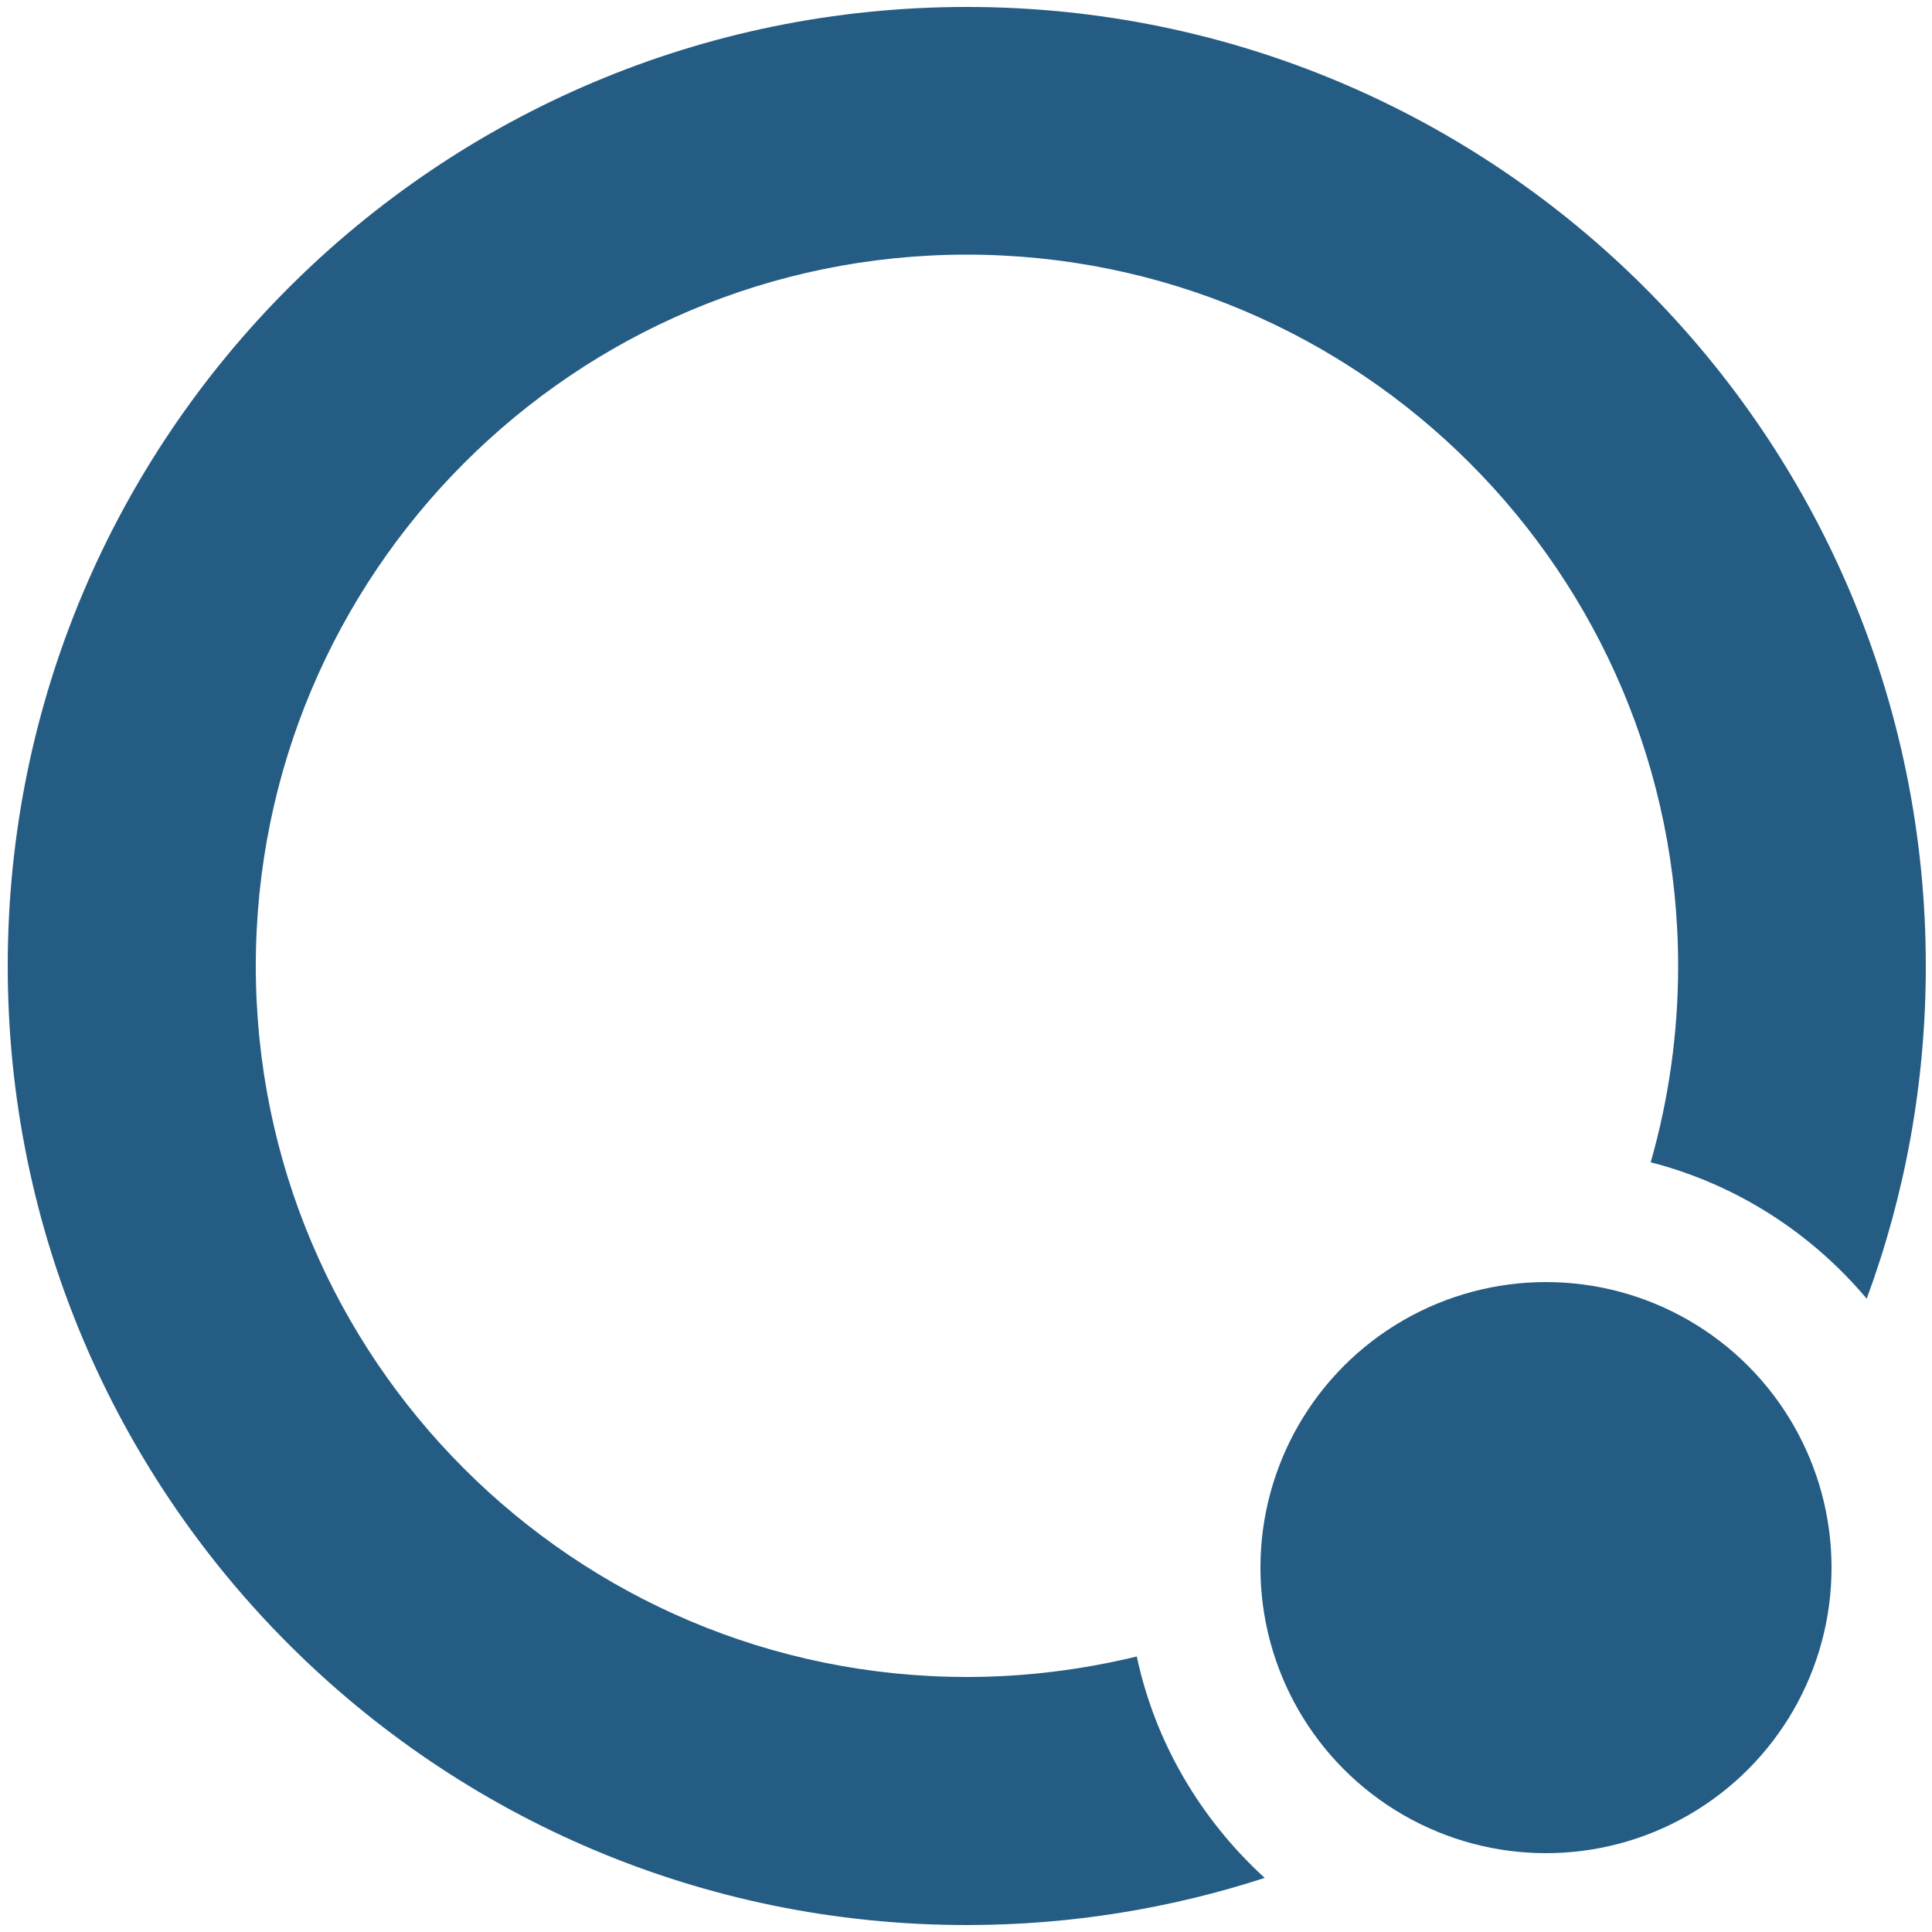
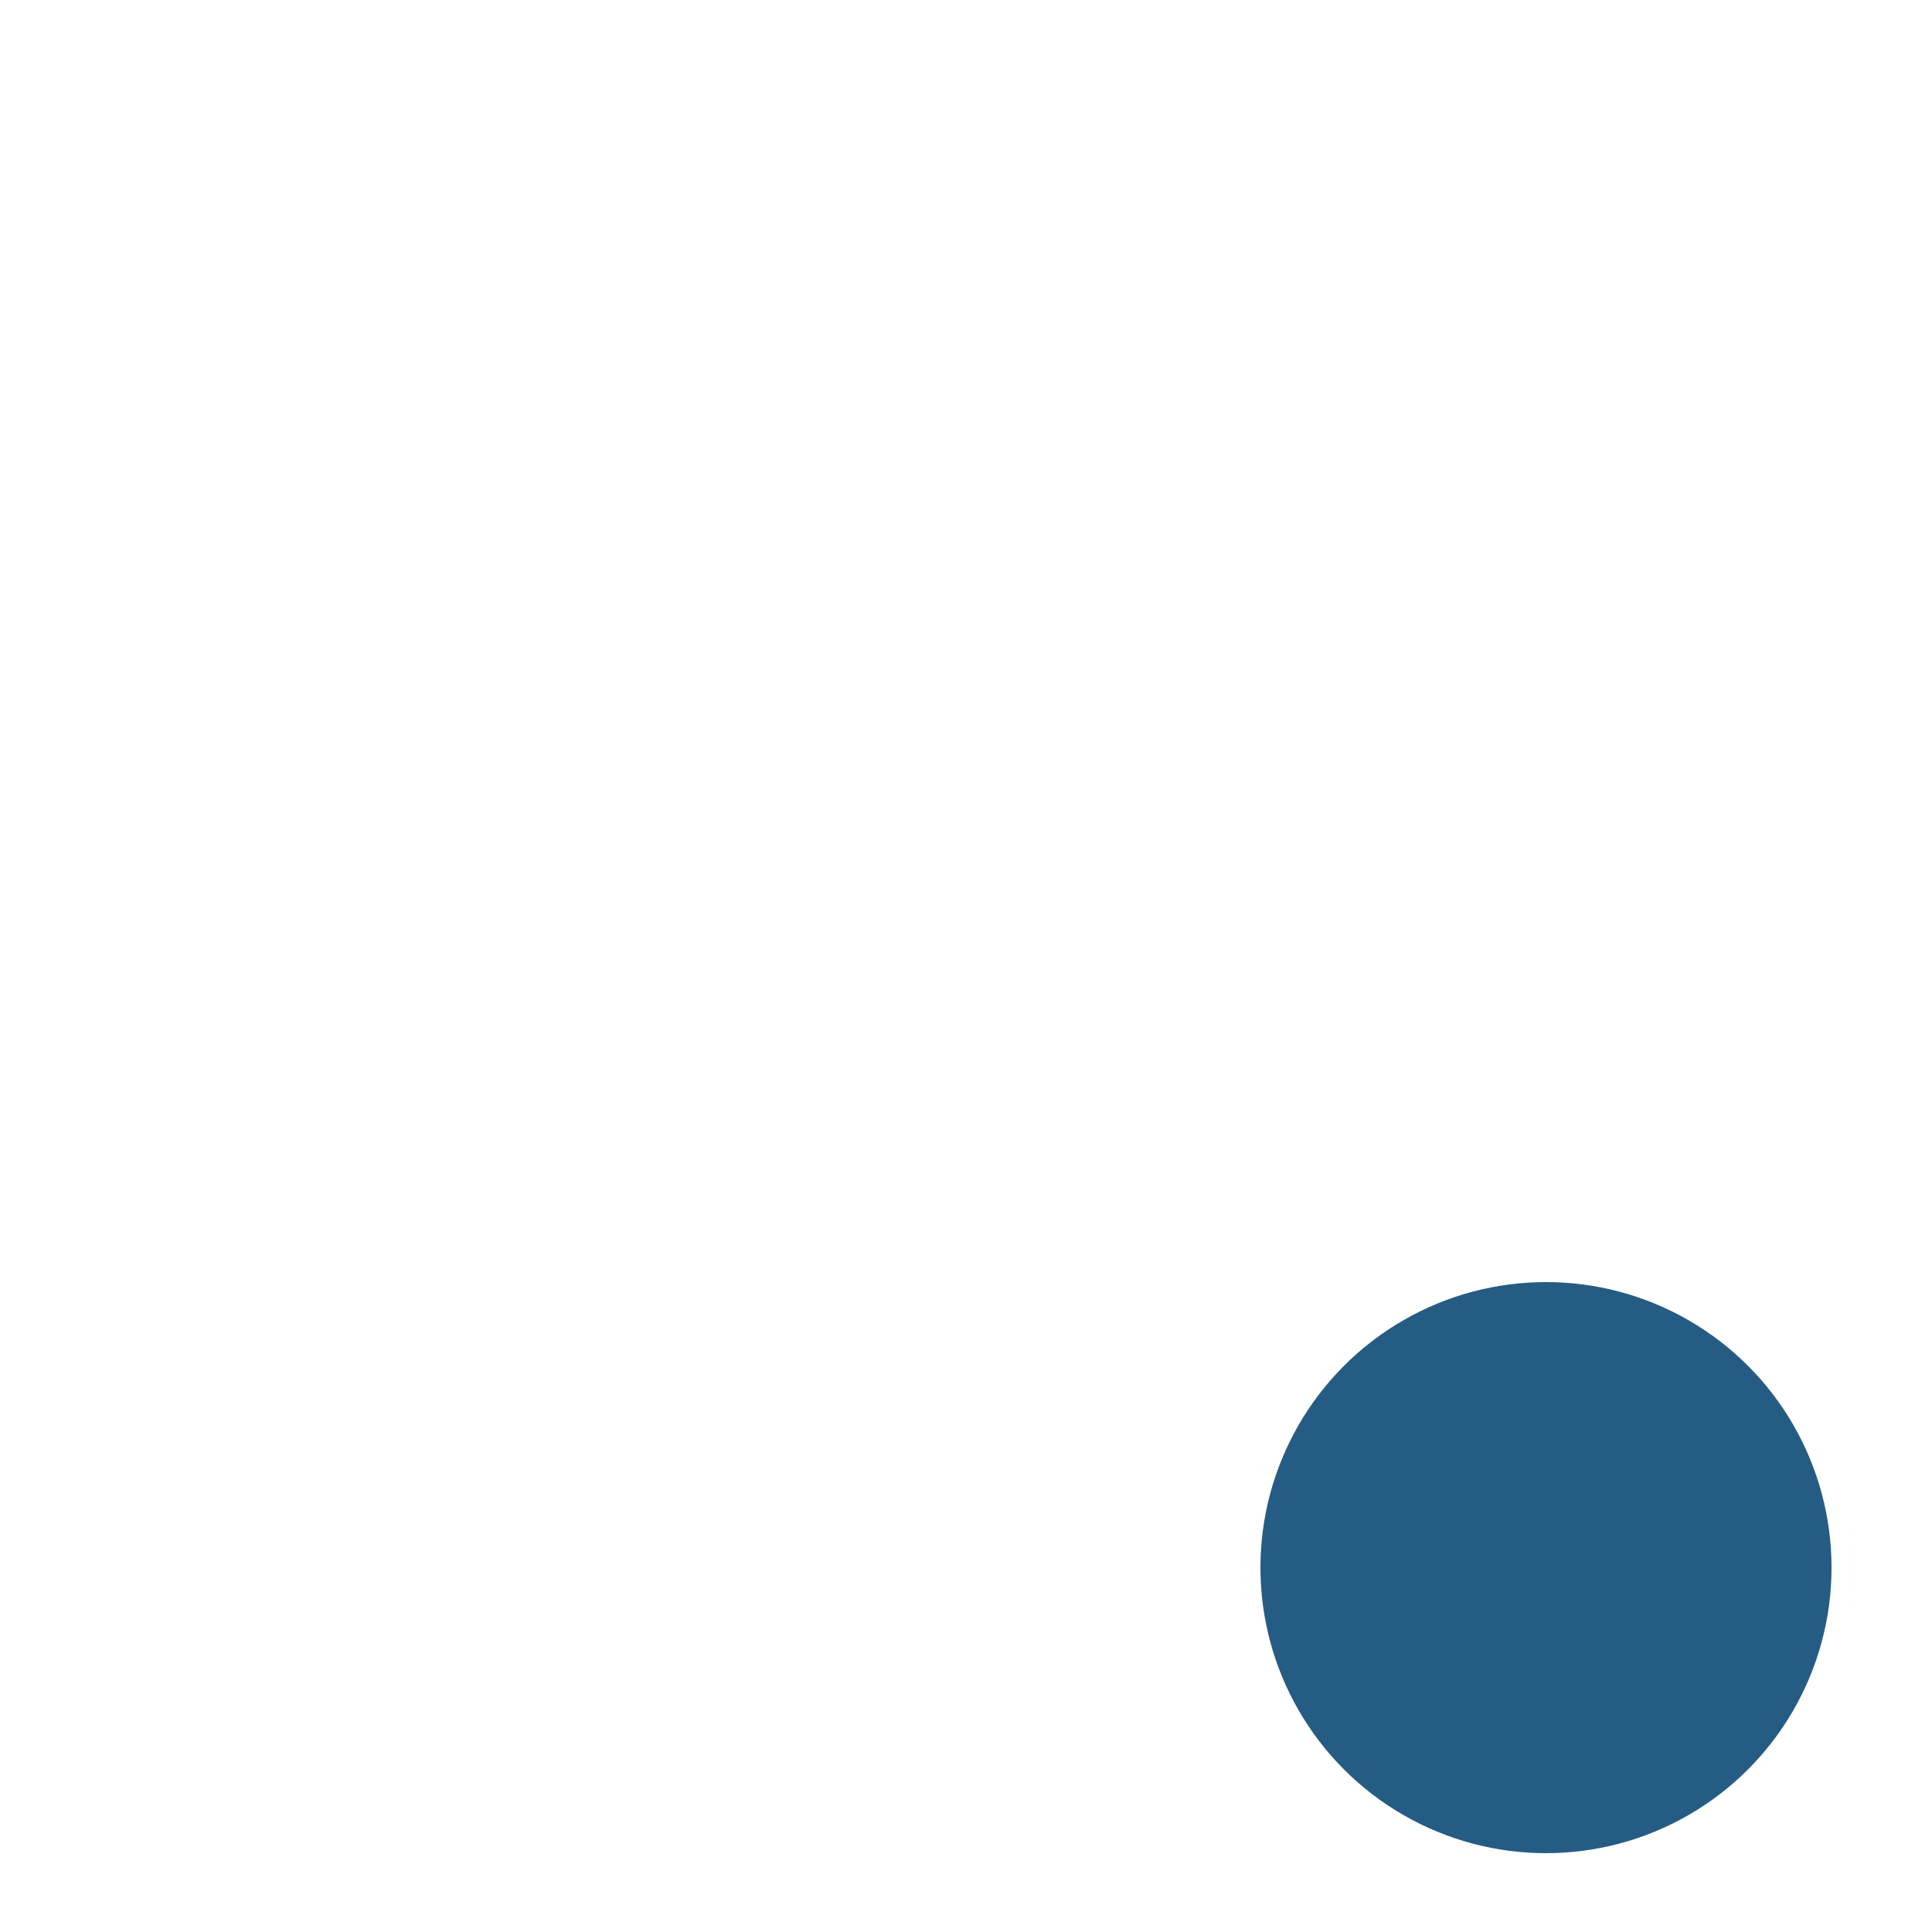
<svg xmlns="http://www.w3.org/2000/svg" version="1.1" id="qbit" x="0px" y="0px" viewBox="0 0 500 500" style="enable-background:new 0 0 500 500;" xml:space="preserve">
  <style type="text/css">
	.st0{fill:#255C84;}
</style>
-   <path class="st0" d="M294.2,428.7c-14.1,3.4-28.8,5.3-43.9,5.3C148.6,434,66.2,351.6,66.2,250S148.6,65.9,250.2,65.9  S434.3,148.3,434.3,250c0,17.6-2.5,34.7-7.1,50.8c22.2,5.7,41.6,18.3,55.9,35.3c9.9-26.8,15.3-55.8,15.3-86.1  c0-137.1-111.1-248.2-248.2-248.2S2,112.9,2,250s111.1,248.2,248.2,248.2c26.9,0,52.8-4.3,77.1-12.2  C310.9,471,299,451.2,294.2,428.7z" />
  <g>
    <circle class="st0" cx="400.1" cy="405.7" r="73.9" />
  </g>
</svg>